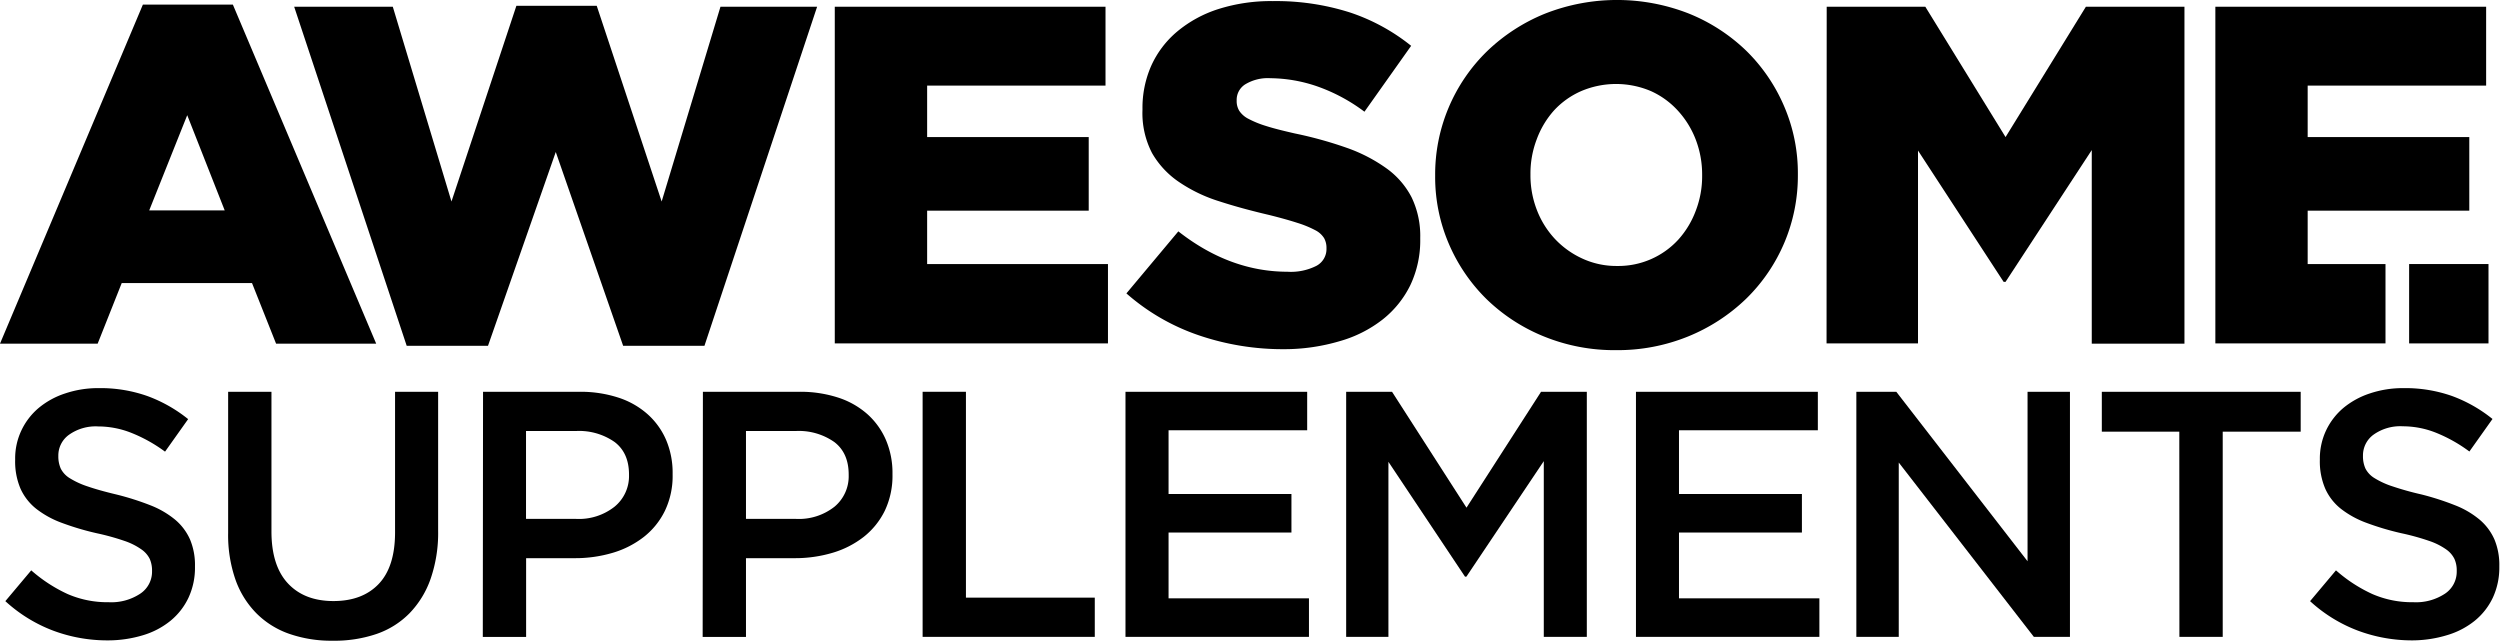
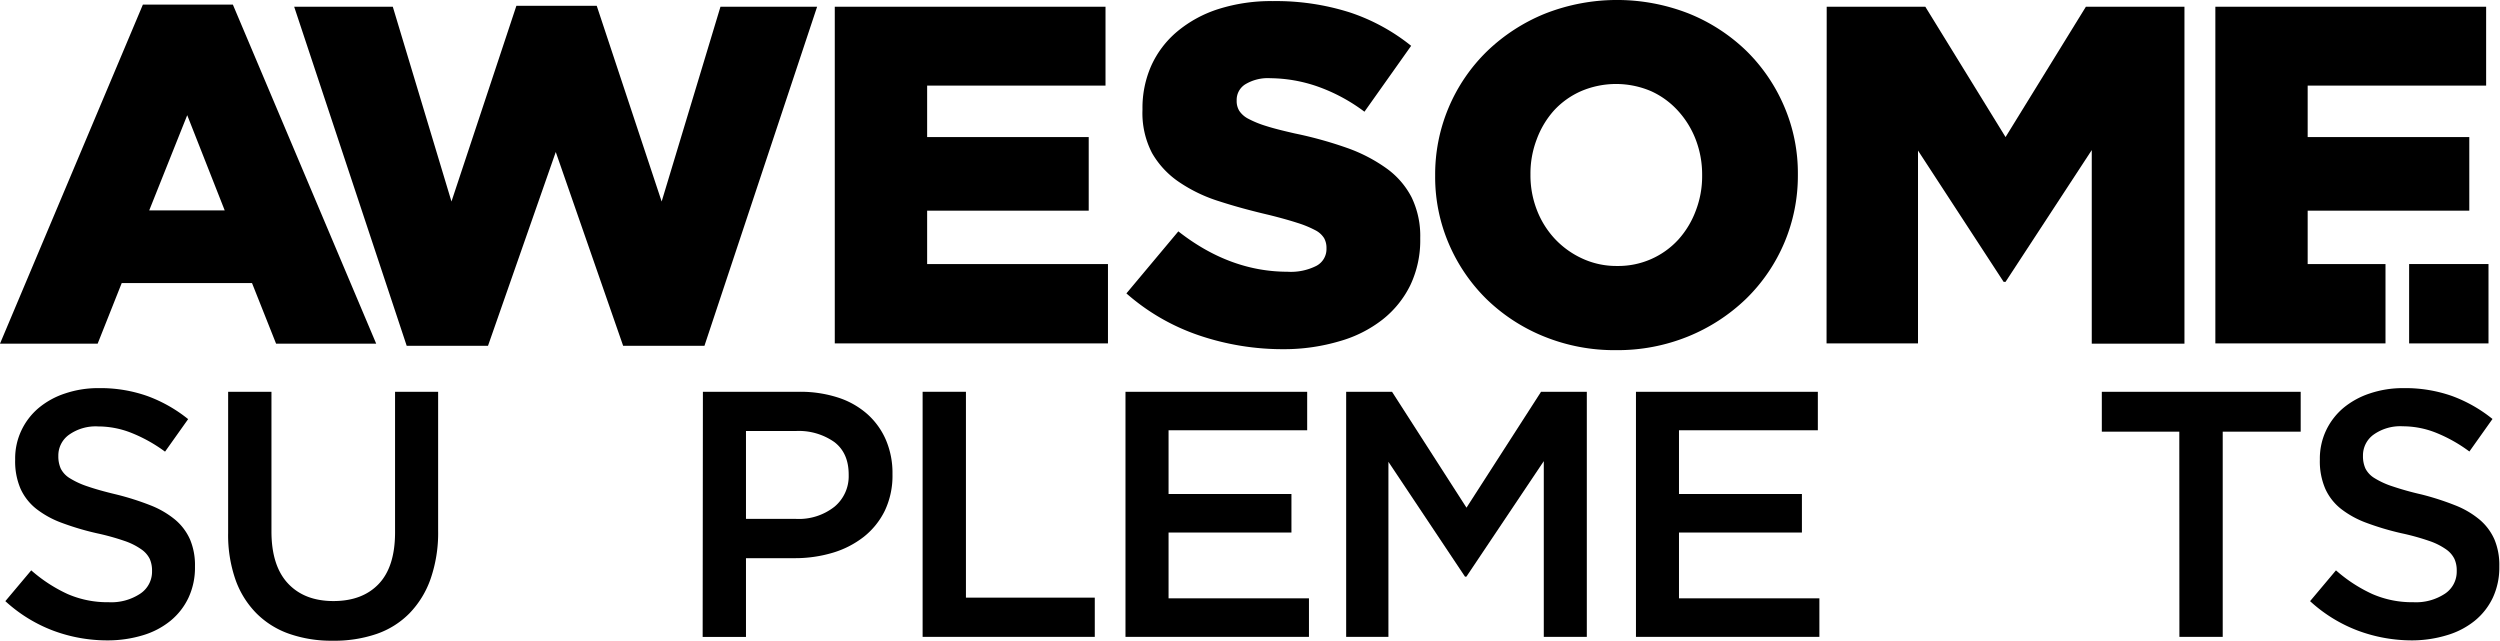
<svg xmlns="http://www.w3.org/2000/svg" viewBox="0 0 519.42 133.12">
  <path d="M91.69,202.1a32.12,32.12,0,0,1-11.27-2,30.86,30.86,0,0,1-10-6.15l5.38-6.4a31.06,31.06,0,0,0,7.53,4.91,20.72,20.72,0,0,0,8.55,1.71,10.9,10.9,0,0,0,6.58-1.78,5.48,5.48,0,0,0,2.44-4.62v-.15a6,6,0,0,0-.47-2.43,5.26,5.26,0,0,0-1.75-2,13.6,13.6,0,0,0-3.49-1.75,50,50,0,0,0-5.78-1.6,56.39,56.39,0,0,1-7.24-2.15,19.62,19.62,0,0,1-5.31-2.91,11.25,11.25,0,0,1-3.28-4.18,14.34,14.34,0,0,1-1.12-6v-.15a13.59,13.59,0,0,1,1.31-6,13.82,13.82,0,0,1,3.6-4.66,16.69,16.69,0,0,1,5.49-3,21.42,21.42,0,0,1,7-1.1A29.24,29.24,0,0,1,100,151.36a29.89,29.89,0,0,1,8.4,4.77l-4.8,6.76A31.24,31.24,0,0,0,96.64,159a18.71,18.71,0,0,0-6.91-1.35,9.56,9.56,0,0,0-6.11,1.75,5.29,5.29,0,0,0-2.19,4.29v.15a6.19,6.19,0,0,0,.51,2.58,5,5,0,0,0,1.89,2,17.14,17.14,0,0,0,3.71,1.7q2.34.81,6,1.68a56.25,56.25,0,0,1,7.06,2.25,18.68,18.68,0,0,1,5.13,3,11.38,11.38,0,0,1,3.09,4.15,13.75,13.75,0,0,1,1,5.49v.15a14.73,14.73,0,0,1-1.35,6.4,13.78,13.78,0,0,1-3.75,4.8,16.56,16.56,0,0,1-5.74,3A25.11,25.11,0,0,1,91.69,202.1Z" transform="translate(-69.31 -69.05)" />
  <path d="M138.39,202.17a26.55,26.55,0,0,1-8.95-1.42,18,18,0,0,1-6.83-4.25,18.86,18.86,0,0,1-4.37-7,28.23,28.23,0,0,1-1.53-9.71V150.45h9v29q0,7.14,3.42,10.81t9.46,3.67q6,0,9.38-3.53t3.42-10.58V150.45h8.95v28.88a29.14,29.14,0,0,1-1.57,10,19.48,19.48,0,0,1-4.4,7.16,17.66,17.66,0,0,1-6.87,4.29A27.09,27.09,0,0,1,138.39,202.17Z" transform="translate(-69.31 -69.05)" />
-   <path d="M169.67,150.45h20.08a25.31,25.31,0,0,1,8,1.2,17,17,0,0,1,6.11,3.46,15.22,15.22,0,0,1,3.86,5.38,17.45,17.45,0,0,1,1.34,7v.15a16.76,16.76,0,0,1-1.6,7.53,15.61,15.61,0,0,1-4.36,5.42,19.5,19.5,0,0,1-6.47,3.31,27.24,27.24,0,0,1-7.93,1.12H178.62v16.37h-9ZM189,176.86a11.94,11.94,0,0,0,8-2.54A8.21,8.21,0,0,0,200,167.8v-.14q0-4.5-3-6.78a12.86,12.86,0,0,0-8-2.28h-10.4v18.26Z" transform="translate(-69.31 -69.05)" />
  <path d="M215.35,150.45h20.08a25.37,25.37,0,0,1,8,1.2,17.07,17.07,0,0,1,6.11,3.46,15.32,15.32,0,0,1,3.85,5.38,17.45,17.45,0,0,1,1.35,7v.15a16.9,16.9,0,0,1-1.6,7.53,15.75,15.75,0,0,1-4.37,5.42,19.5,19.5,0,0,1-6.47,3.31,27.24,27.24,0,0,1-7.93,1.12H224.3v16.37h-9Zm19.35,26.41a11.94,11.94,0,0,0,8-2.54,8.21,8.21,0,0,0,2.94-6.52v-.14q0-4.5-3-6.78a12.84,12.84,0,0,0-8-2.28H224.3v18.26Z" transform="translate(-69.31 -69.05)" />
  <path d="M261,150.45h9v42.77h26.77v8.15H261Z" transform="translate(-69.31 -69.05)" />
  <path d="M303.15,150.45H340.9v8H312.1v13.24h25.53v8H312.1v13.68h29.17v8H303.15Z" transform="translate(-69.31 -69.05)" />
  <path d="M349,150.45h9.53L374,174.53l15.49-24.08H399v50.92h-8.94V164.86l-16.08,24h-.29L357.78,165v36.37H349Z" transform="translate(-69.31 -69.05)" />
  <path d="M409.21,150.45H447v8H418.15v13.24h25.54v8H418.15v13.68h29.17v8H409.21Z" transform="translate(-69.31 -69.05)" />
-   <path d="M455,150.45h8.3l27.27,35.21V150.45h8.81v50.92h-7.5l-28.07-36.22v36.22H455Z" transform="translate(-69.31 -69.05)" />
  <path d="M522.1,158.74H506v-8.29h41.32v8.29H531.12v42.63h-9Z" transform="translate(-69.31 -69.05)" />
  <path d="M570.55,202.1a32.21,32.21,0,0,1-11.28-2,30.71,30.71,0,0,1-10-6.15l5.38-6.4a30.68,30.68,0,0,0,7.53,4.91,20.64,20.64,0,0,0,8.54,1.71,10.93,10.93,0,0,0,6.59-1.78,5.49,5.49,0,0,0,2.43-4.62v-.15a5.79,5.79,0,0,0-.47-2.43,5.23,5.23,0,0,0-1.74-2,13.69,13.69,0,0,0-3.5-1.75,49.39,49.39,0,0,0-5.78-1.6,56.87,56.87,0,0,1-7.24-2.15,19.62,19.62,0,0,1-5.31-2.91,11.13,11.13,0,0,1-3.27-4.18,14.34,14.34,0,0,1-1.13-6v-.15a13.73,13.73,0,0,1,1.31-6,13.94,13.94,0,0,1,3.6-4.66,16.89,16.89,0,0,1,5.49-3,21.52,21.52,0,0,1,7-1.1,29.18,29.18,0,0,1,10.07,1.64,29.61,29.61,0,0,1,8.4,4.77l-4.8,6.76a31,31,0,0,0-6.91-3.89,18.67,18.67,0,0,0-6.91-1.35,9.58,9.58,0,0,0-6.11,1.75,5.31,5.31,0,0,0-2.18,4.29v.15a6.19,6.19,0,0,0,.51,2.58,5,5,0,0,0,1.89,2,16.92,16.92,0,0,0,3.71,1.7,61.5,61.5,0,0,0,6,1.68,56.07,56.07,0,0,1,7,2.25,18.39,18.39,0,0,1,5.13,3,11.38,11.38,0,0,1,3.09,4.15,13.75,13.75,0,0,1,1,5.49v.15a14.87,14.87,0,0,1-1.34,6.4,13.78,13.78,0,0,1-3.75,4.8,16.61,16.61,0,0,1-5.75,3A25.09,25.09,0,0,1,570.55,202.1Z" transform="translate(-69.31 -69.05)" />
  <path d="M99,70h18.69l29.78,70.45H126.67l-5-12.59H94.6l-5,12.59H69.31Zm17,42.77-7.79-19.79-7.9,19.79Z" transform="translate(-69.31 -69.05)" />
  <path d="M130.43,70.45h20.49l12.19,40.47L176.6,70.25h16.69l13.49,40.67L219,70.45h20.08L215.67,140.9H198.78l-14-40.27L170.7,140.9H153.81Z" transform="translate(-69.31 -69.05)" />
  <path d="M242.75,70.45H299V86.84H261.94V97.53h33.57v15.29H261.94v11.09h37.57V140.4H242.75Z" transform="translate(-69.31 -69.05)" />
  <path d="M336.13,141.6a54.13,54.13,0,0,1-17.79-2.9,44.38,44.38,0,0,1-15-8.69l10.79-12.89q10.69,8.38,22.68,8.39a11.72,11.72,0,0,0,6.05-1.25,3.94,3.94,0,0,0,2.05-3.55v-.19a4.07,4.07,0,0,0-.5-2,4.61,4.61,0,0,0-1.85-1.65,21.46,21.46,0,0,0-3.65-1.5q-2.3-.75-5.89-1.65c-3.73-.87-7.2-1.81-10.4-2.85a31.5,31.5,0,0,1-8.34-4,18.23,18.23,0,0,1-5.6-6,18,18,0,0,1-2-9v-.2a21.65,21.65,0,0,1,1.84-9,20,20,0,0,1,5.4-7.09,25.34,25.34,0,0,1,8.54-4.65,36,36,0,0,1,11.3-1.65,50.54,50.54,0,0,1,16,2.35,40.78,40.78,0,0,1,12.74,6.94l-9.7,13.69A36.35,36.35,0,0,0,343,87a30.52,30.52,0,0,0-9.74-1.7A9.06,9.06,0,0,0,328,86.59a3.81,3.81,0,0,0-1.75,3.25V90a3.86,3.86,0,0,0,.55,2.09,5,5,0,0,0,1.9,1.65,20.87,20.87,0,0,0,3.7,1.5c1.56.5,3.58,1,6,1.55a82.86,82.86,0,0,1,10.8,3,32.8,32.8,0,0,1,8.19,4.25,17,17,0,0,1,5.2,6,18.48,18.48,0,0,1,1.8,8.45v.2a21.69,21.69,0,0,1-2.05,9.59,20.62,20.62,0,0,1-5.75,7.14,25.86,25.86,0,0,1-8.89,4.5A40.63,40.63,0,0,1,336.13,141.6Z" transform="translate(-69.31 -69.05)" />
  <path d="M405.08,141.8a38.82,38.82,0,0,1-15-2.85,37.1,37.1,0,0,1-11.9-7.74,35.92,35.92,0,0,1-7.84-11.49,35.17,35.17,0,0,1-2.85-14.09v-.2a35.72,35.72,0,0,1,10.79-25.74,37.84,37.84,0,0,1,12-7.79,40.85,40.85,0,0,1,30,0,37.16,37.16,0,0,1,11.89,7.74A35.86,35.86,0,0,1,440,91.14a35.1,35.1,0,0,1,2.85,14.09v.2a35.68,35.68,0,0,1-10.79,25.73,37.9,37.9,0,0,1-12,7.79A38.89,38.89,0,0,1,405.08,141.8Zm.2-17.49a16.9,16.9,0,0,0,12.79-5.54,18.7,18.7,0,0,0,3.59-6,19.85,19.85,0,0,0,1.3-7.19v-.2a20.29,20.29,0,0,0-1.3-7.25A18.87,18.87,0,0,0,418,92.13,17.06,17.06,0,0,0,412.37,88a18.49,18.49,0,0,0-14.59,0,16.86,16.86,0,0,0-5.6,4A18.65,18.65,0,0,0,388.59,98a19.9,19.9,0,0,0-1.3,7.2v.2a19.85,19.85,0,0,0,1.3,7.19,18.55,18.55,0,0,0,3.69,6,18.17,18.17,0,0,0,5.7,4.14A16.85,16.85,0,0,0,405.28,124.31Z" transform="translate(-69.31 -69.05)" />
  <path d="M448.84,70.45h20.49L486,97.53l16.69-27.08h20.48v70H503.91V100.23L486,127.61h-.4l-17.79-27.28V140.4h-19Z" transform="translate(-69.31 -69.05)" />
  <path d="M529.59,70.45h56.26V86.84H548.77V97.53h33.58v15.29H548.77v11.09h16.17V140.4H529.59Z" transform="translate(-69.31 -69.05)" />
  <rect x="500.54" y="54.86" width="16.49" height="16.49" />
</svg>